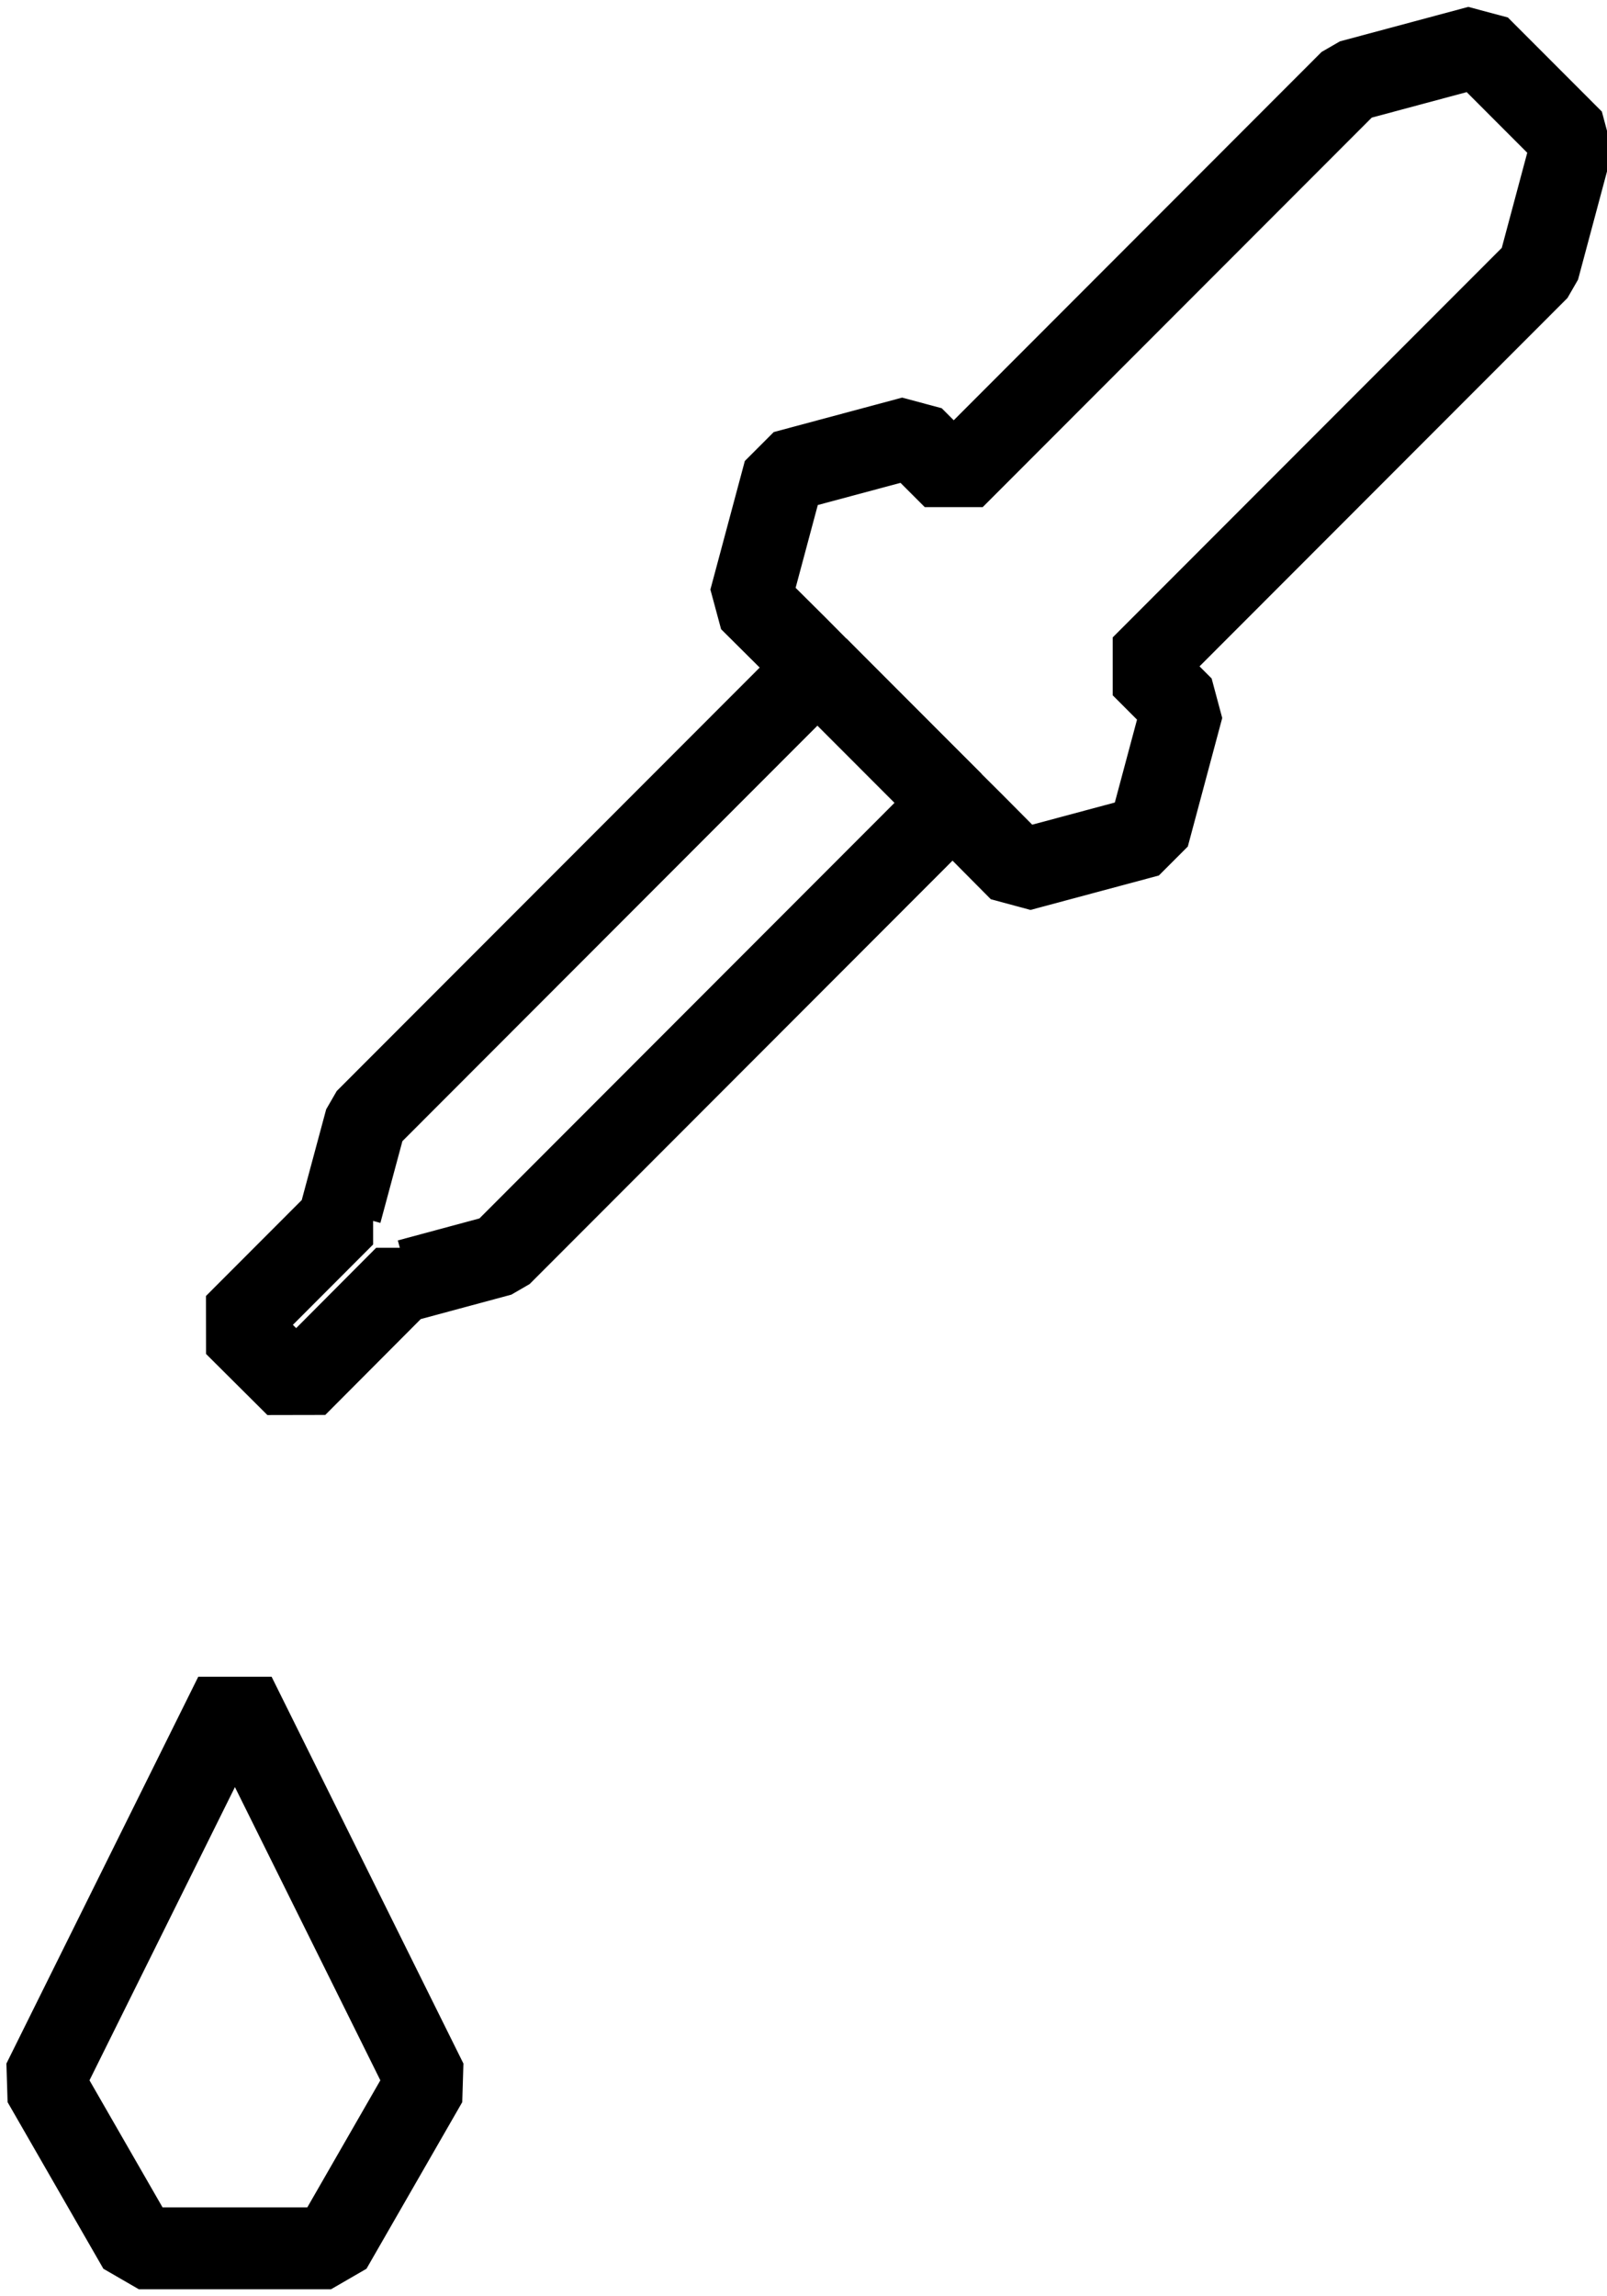
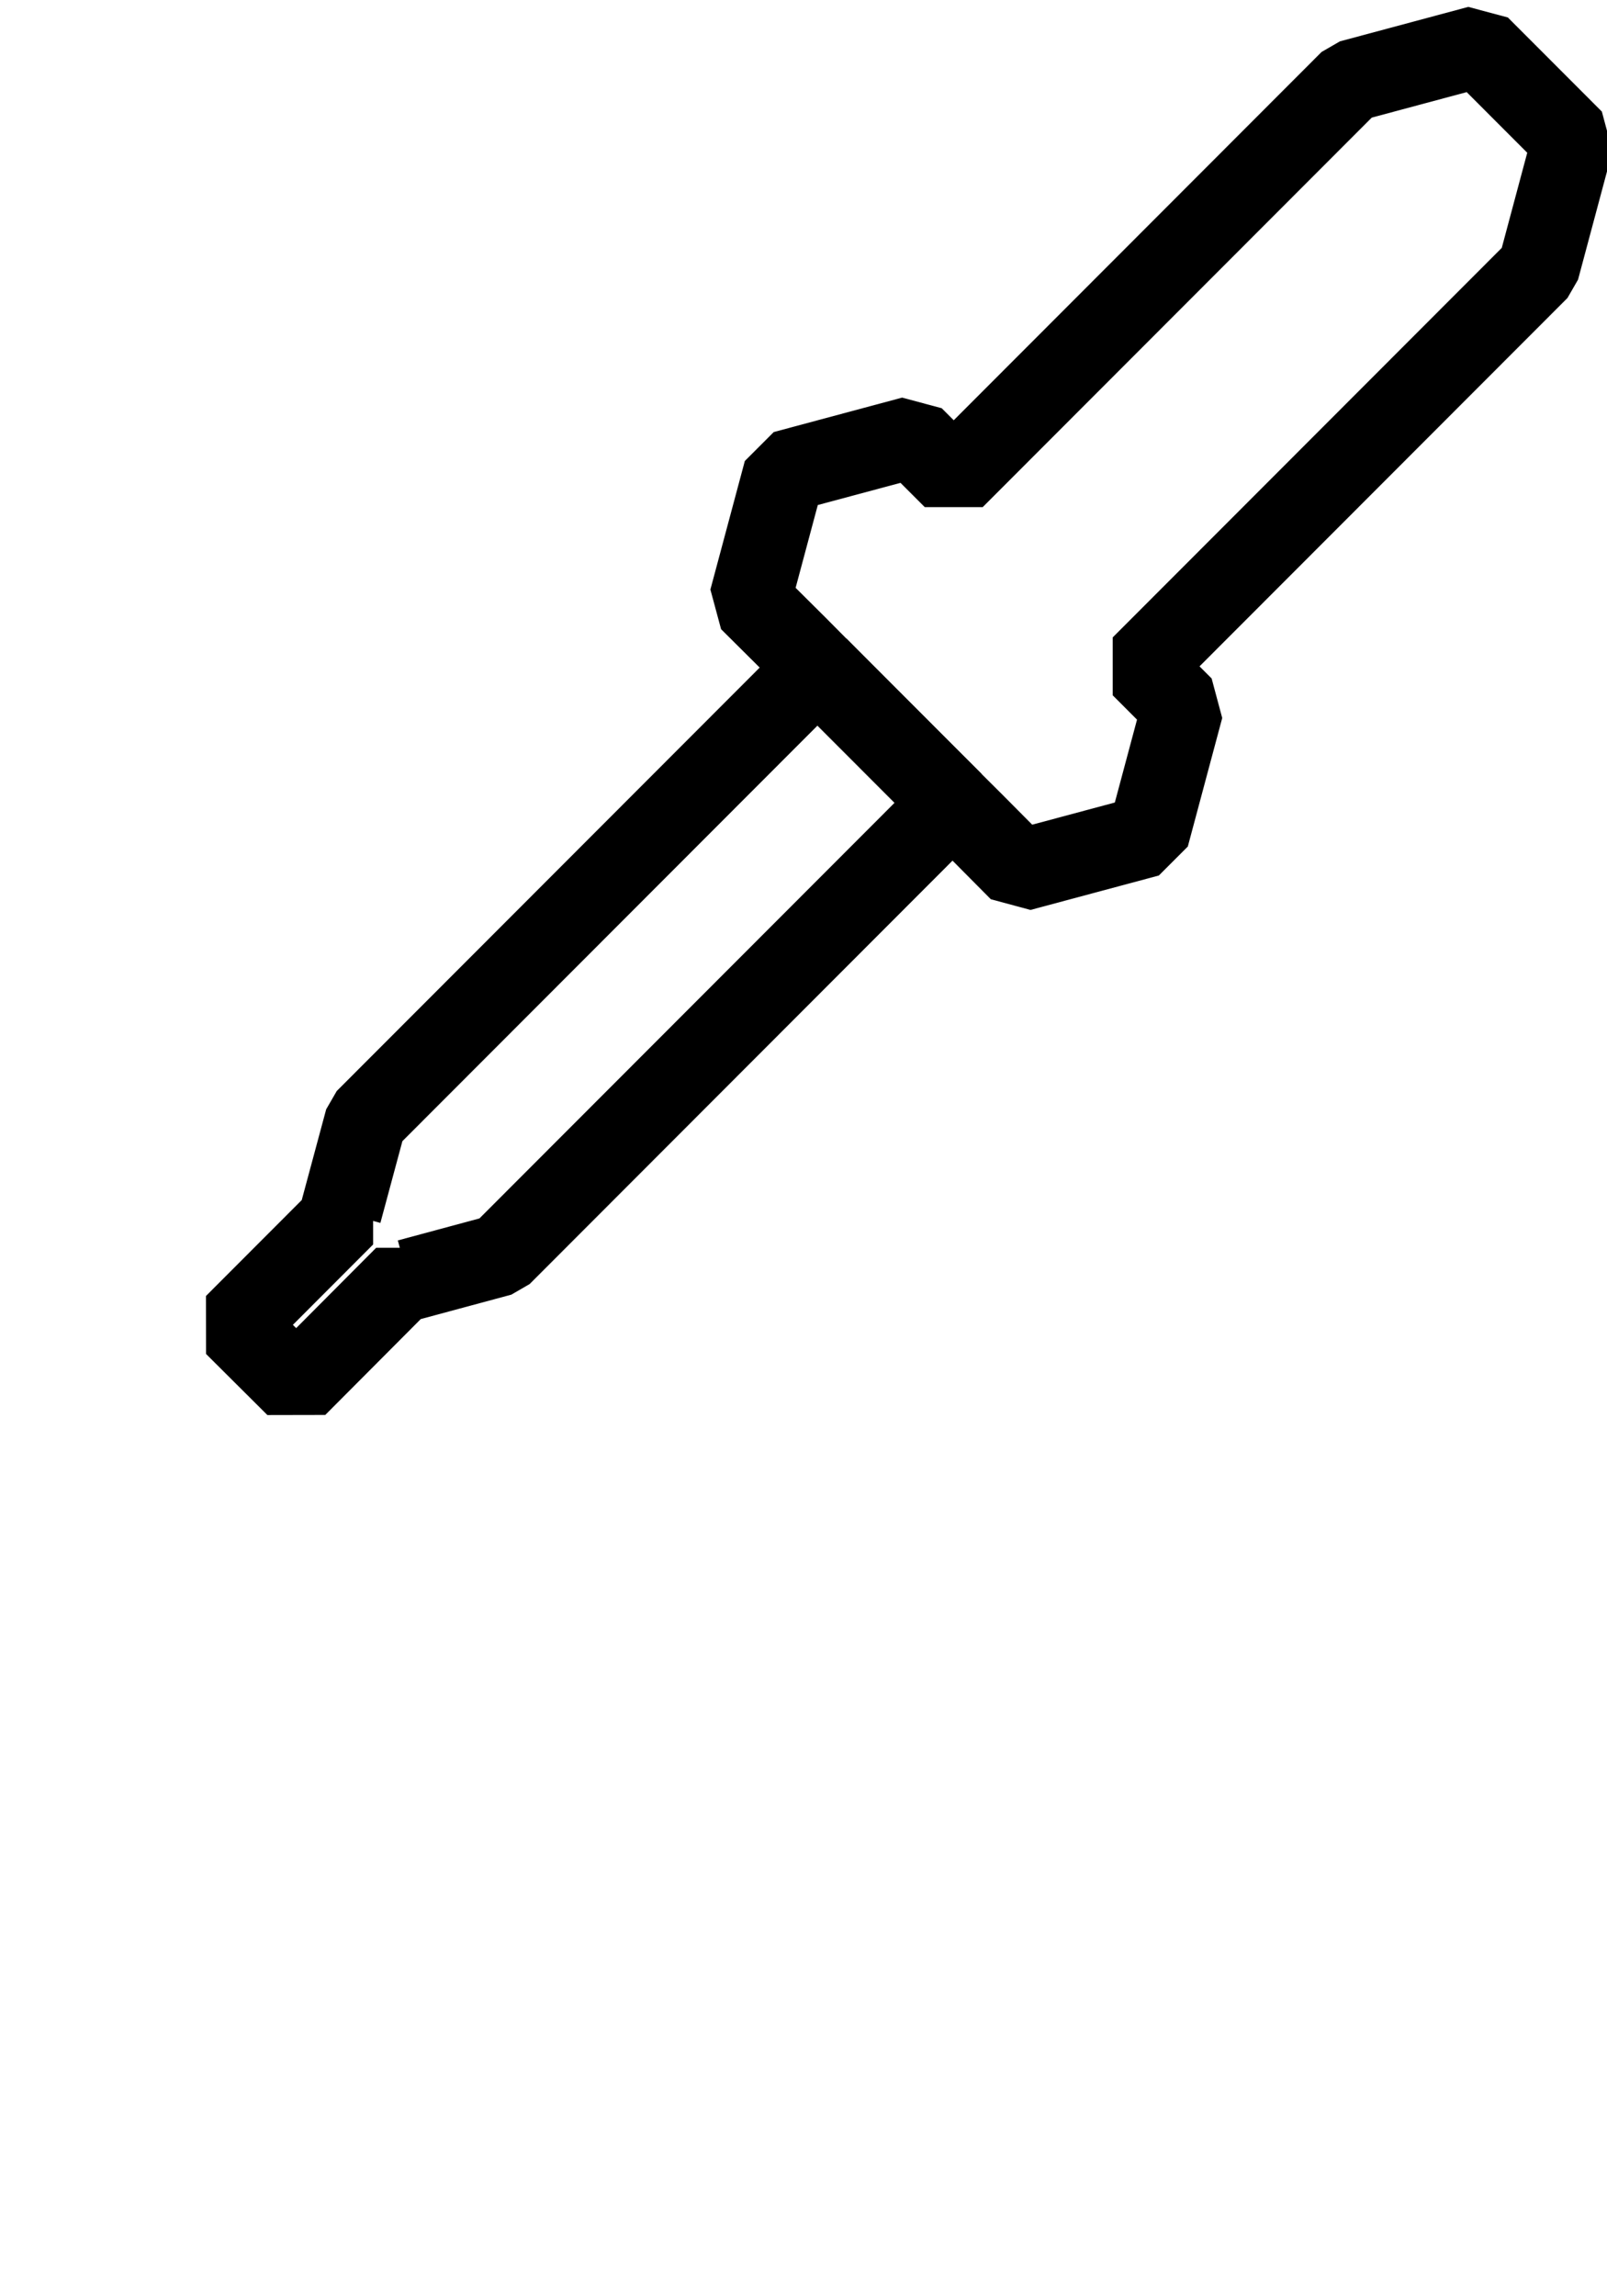
<svg xmlns="http://www.w3.org/2000/svg" width="63" height="90" viewBox="0 0 63 90" fill="none">
  <g clip-path="url(#clip0_139_2473)">
-     <path d="M16.73 81.592L12.976 88.121H5.444L1.689 81.592L9.21 66.432L16.73 81.592Z" stroke="black" stroke-width="3.21" stroke-linejoin="bevel" />
    <path d="M46.365 27.726L44.757 26.117L60.314 10.546L61.663 5.508L57.979 1.82L52.946 3.171L37.39 18.742L35.782 17.134L30.75 18.484L29.4 23.522L31.219 25.33L33.084 27.209L36.299 30.427L38.176 32.294L39.983 34.114L45.016 32.764L46.365 27.726Z" stroke="black" stroke-width="3.21" stroke-linejoin="bevel" />
    <path d="M32.052 26.164L14.337 43.896L13.363 47.513L13.492 47.642L9.21 51.929L11.615 54.324L15.885 50.038L16.014 50.167L19.628 49.193L37.343 31.46L32.052 26.164Z" stroke="black" stroke-width="3.21" stroke-linejoin="bevel" />
  </g>
  <defs>
    <clipPath id="clip0_139_2473">
      <rect width="63" height="90" fill="white" />
    </clipPath>
  </defs>
</svg>